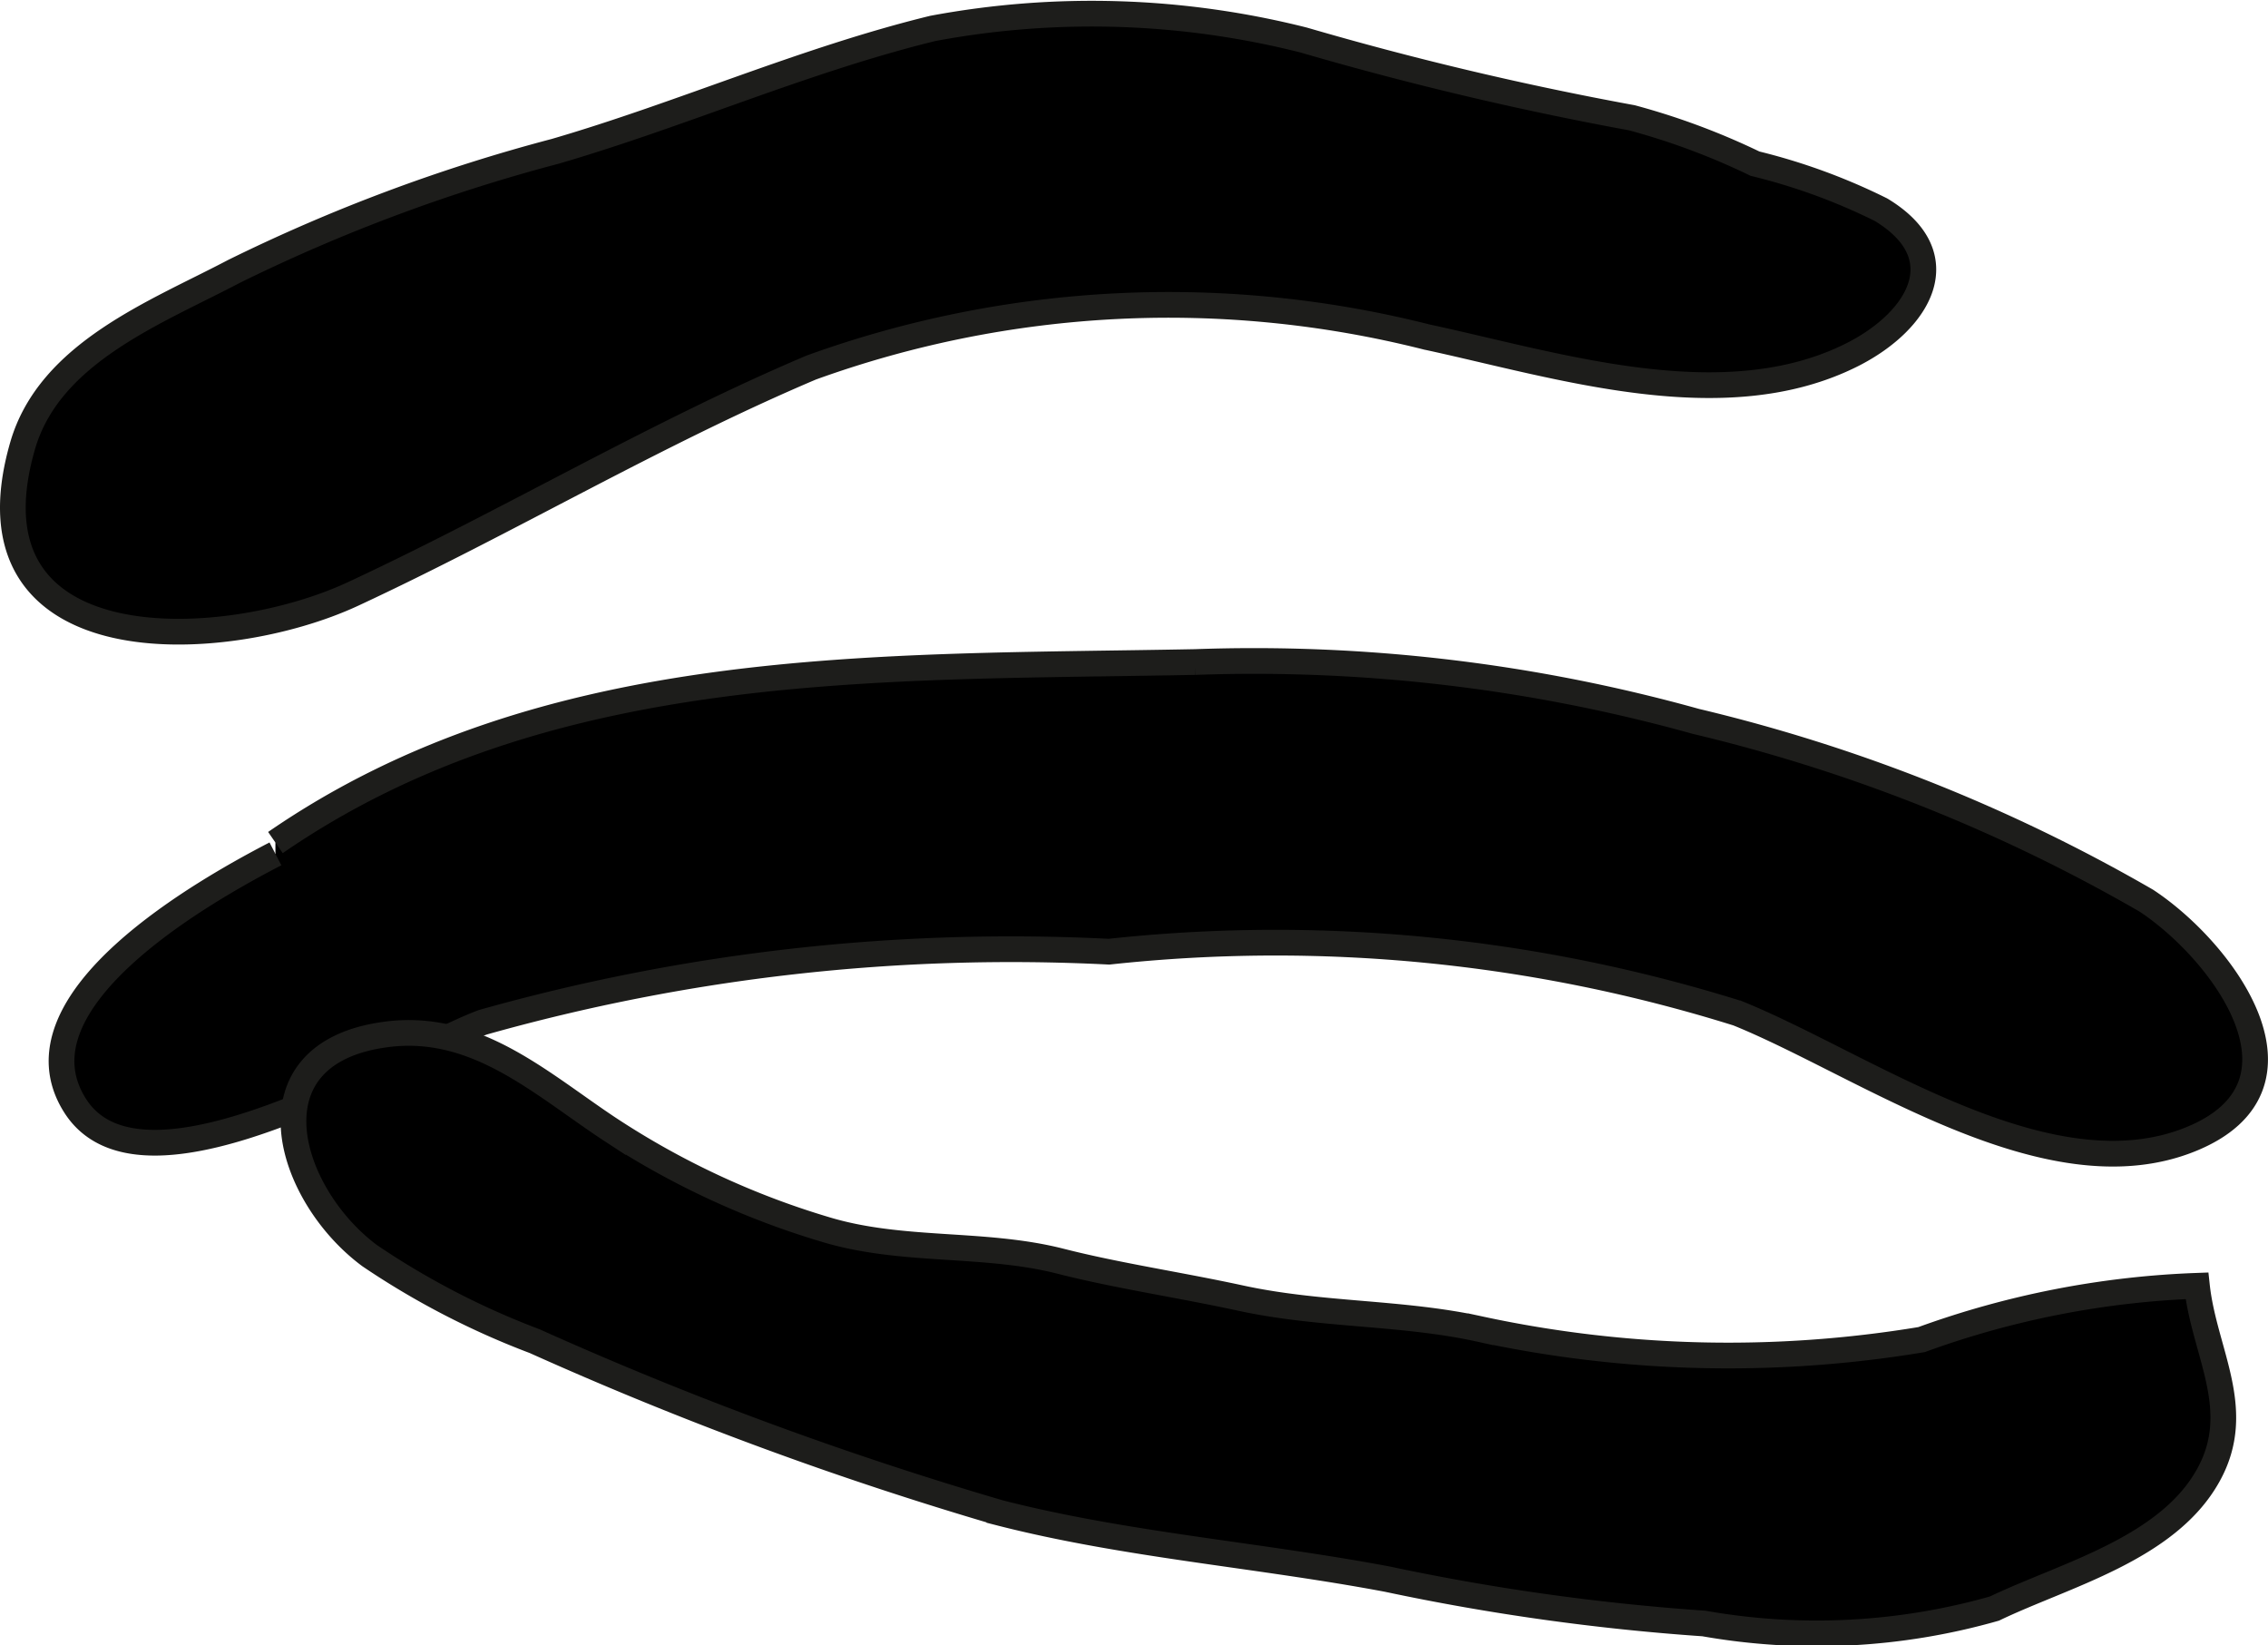
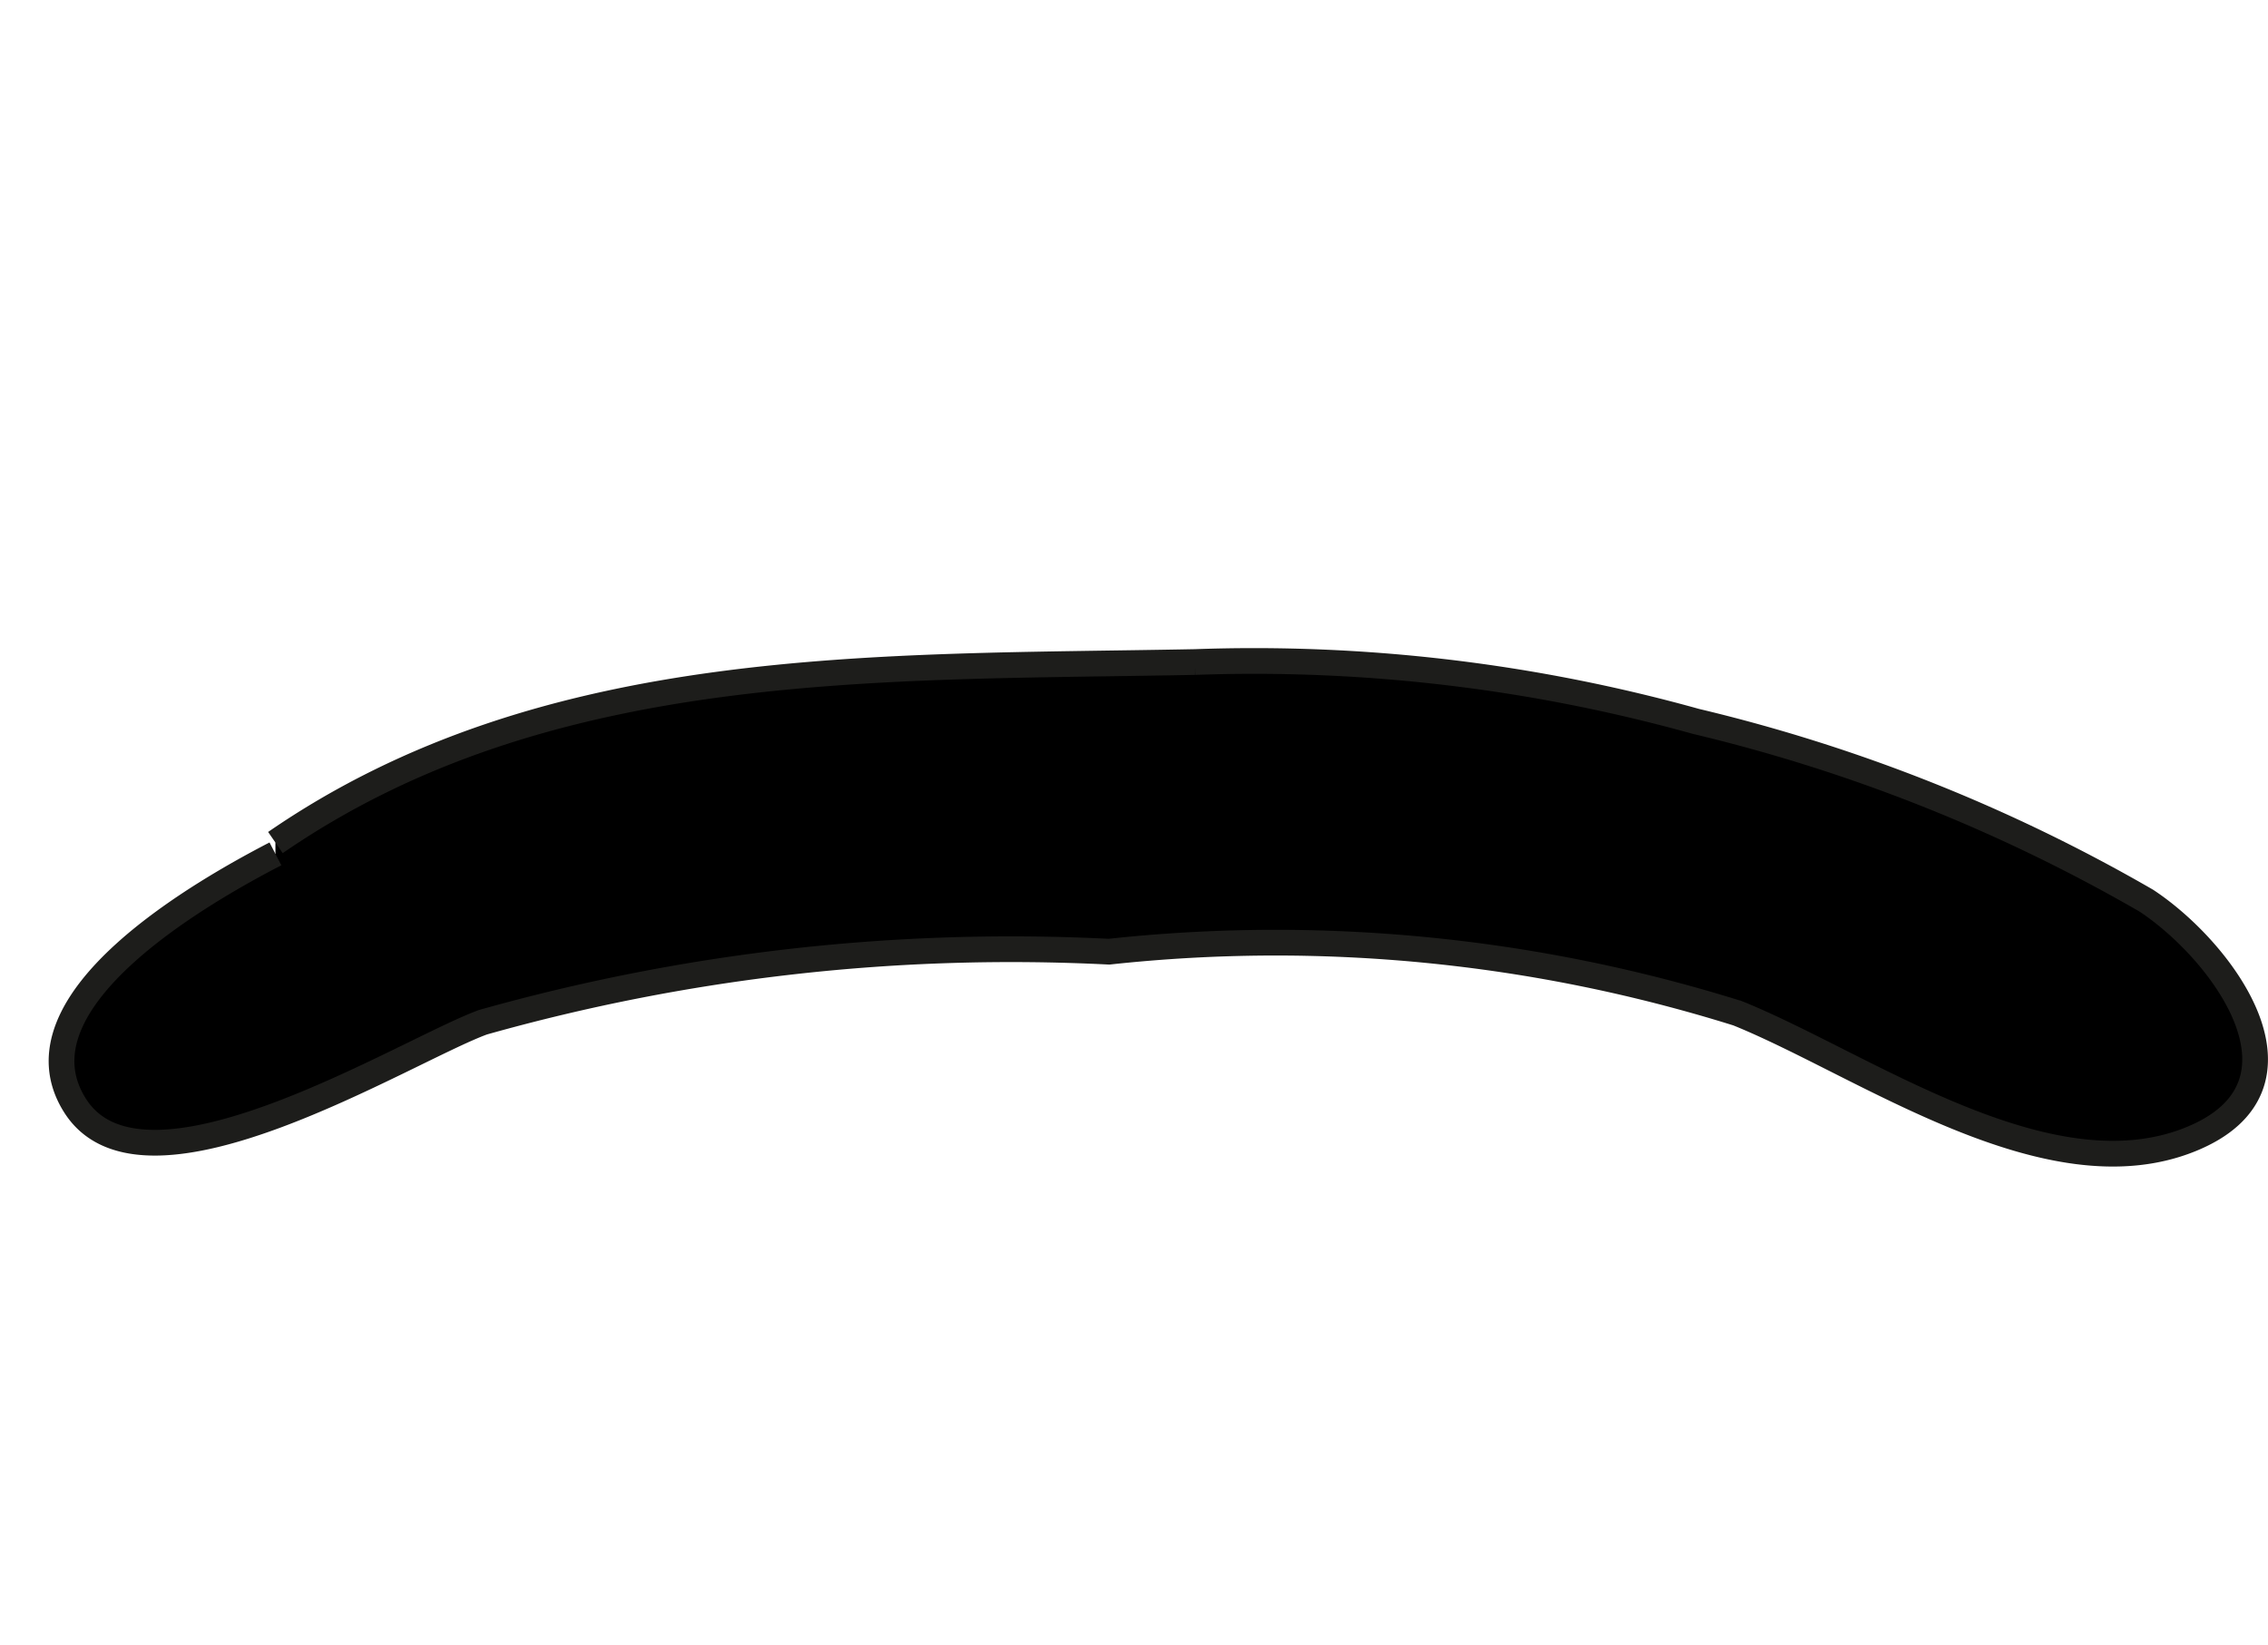
<svg xmlns="http://www.w3.org/2000/svg" version="1.1" width="7.779mm" height="5.642mm" viewBox="0 0 22.052 15.994">
  <defs>
    <style type="text/css">
      .a {
        stroke: #1d1d1b;
        stroke-width: 0.25px;
      }
    </style>
  </defs>
-   <path class="a" d="M9.071.276a8.409,8.409,0,0,1,3.604.113,32.033,32.033,0,0,0,3.192.756,6.819,6.819,0,0,1,1.197.446,5.884,5.884,0,0,1,1.226.448c.743.45.373,1.077-.276,1.407-1.251.633-2.867.104-4.143-.17a10.223,10.223,0,0,0-5.983.297c-1.524.646-2.957,1.504-4.455,2.201-1.252.583-3.834.708-3.213-1.441.262-.906,1.296-1.295,2.054-1.694a16.655,16.655,0,0,1,3.125-1.168C6.634,1.111,7.822.581,9.071.276Z" />
  <path class="a" d="M2.678,8.191c2.636-1.816,5.866-1.695,8.943-1.755a16.011,16.011,0,0,1,4.868.577,16.276,16.276,0,0,1,4.38,1.743c.746.492,1.716,1.8.43,2.32-1.395.564-3.174-.728-4.403-1.225a15.038,15.038,0,0,0-6.113-.599,18.93,18.93,0,0,0-6.088.686c-.757.278-3.284,1.868-3.962.815-.661-1.028,1.29-2.112,1.945-2.452" />
-   <path class="a" d="M8.017,11.95c.752.23,1.543.12,2.294.311.552.141,1.165.231,1.758.36.784.169,1.561.132,2.326.301a11.474,11.474,0,0,0,4.289.101,8.748,8.748,0,0,1,2.677-.523c.07.648.465,1.203.111,1.841-.397.719-1.399.97-2.08,1.297a6.307,6.307,0,0,1-2.825.145,22.12,22.12,0,0,1-3.077-.431c-1.257-.237-2.551-.332-3.774-.646a35.101,35.101,0,0,1-4.518-1.668,7.735,7.735,0,0,1-1.601-.829c-.802-.592-1.226-1.972.16-2.153.885-.116,1.522.498,2.203.942A7.949,7.949,0,0,0,8.017,11.95Z" />
</svg>